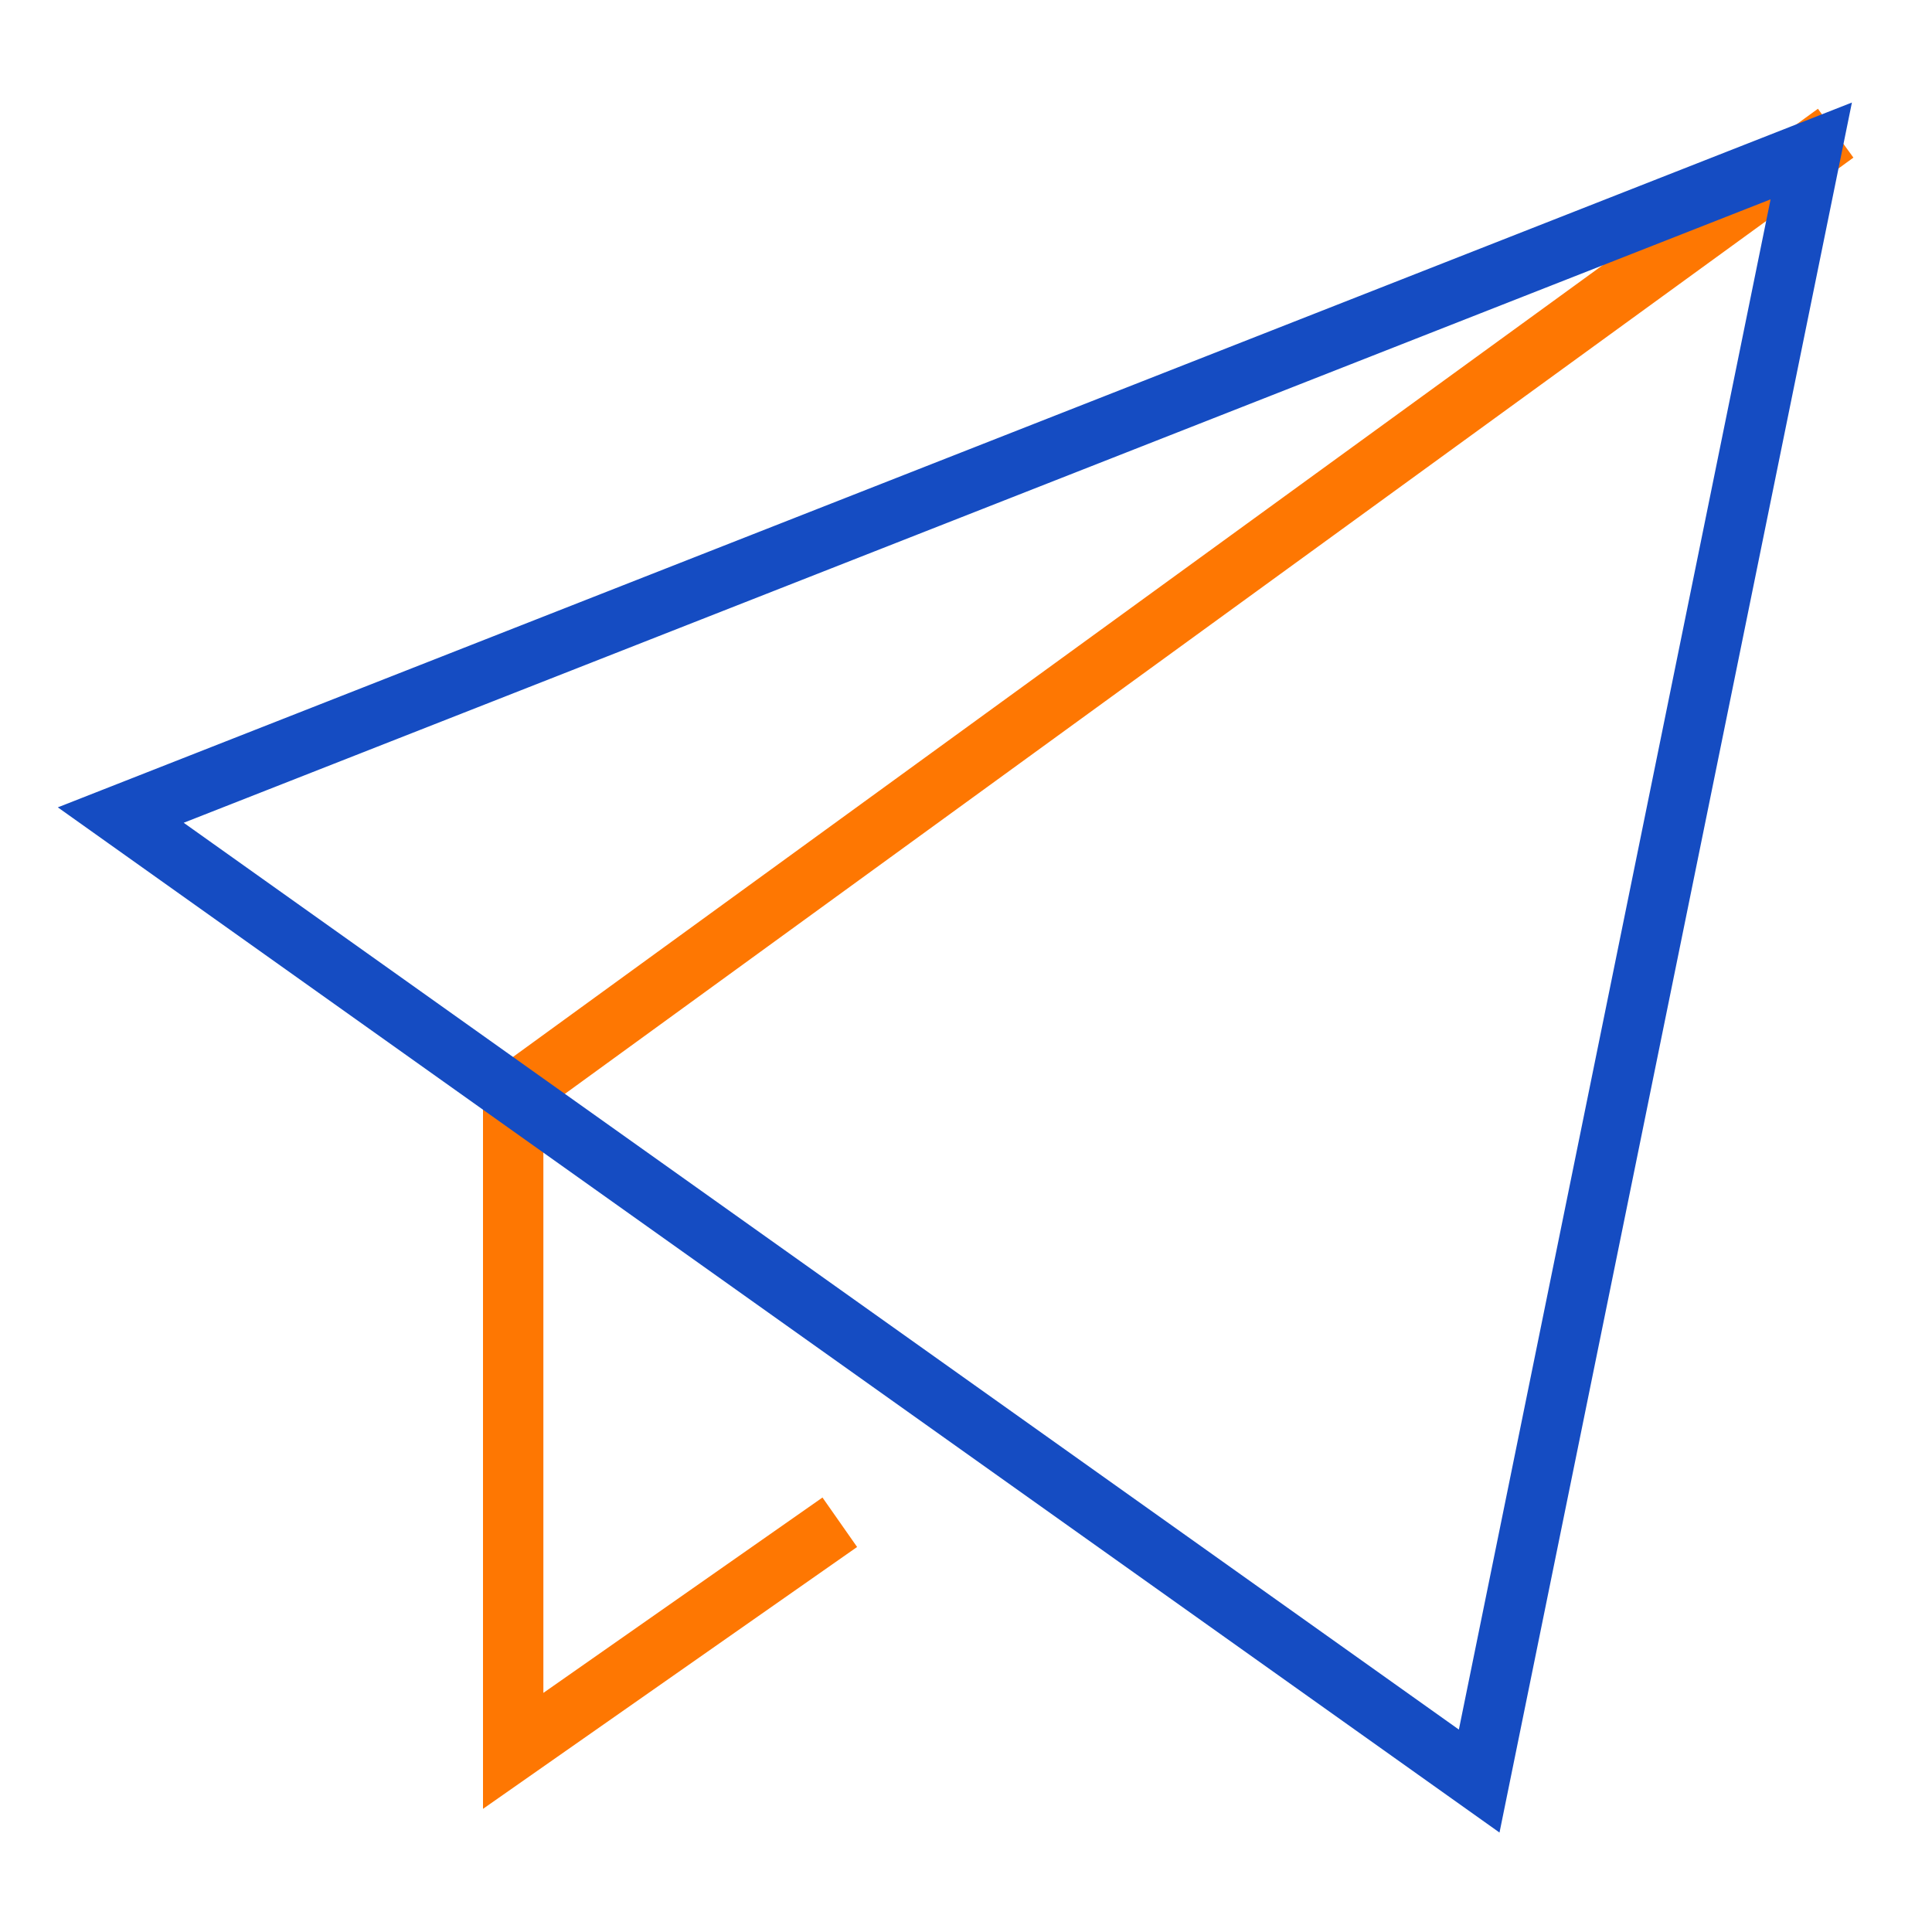
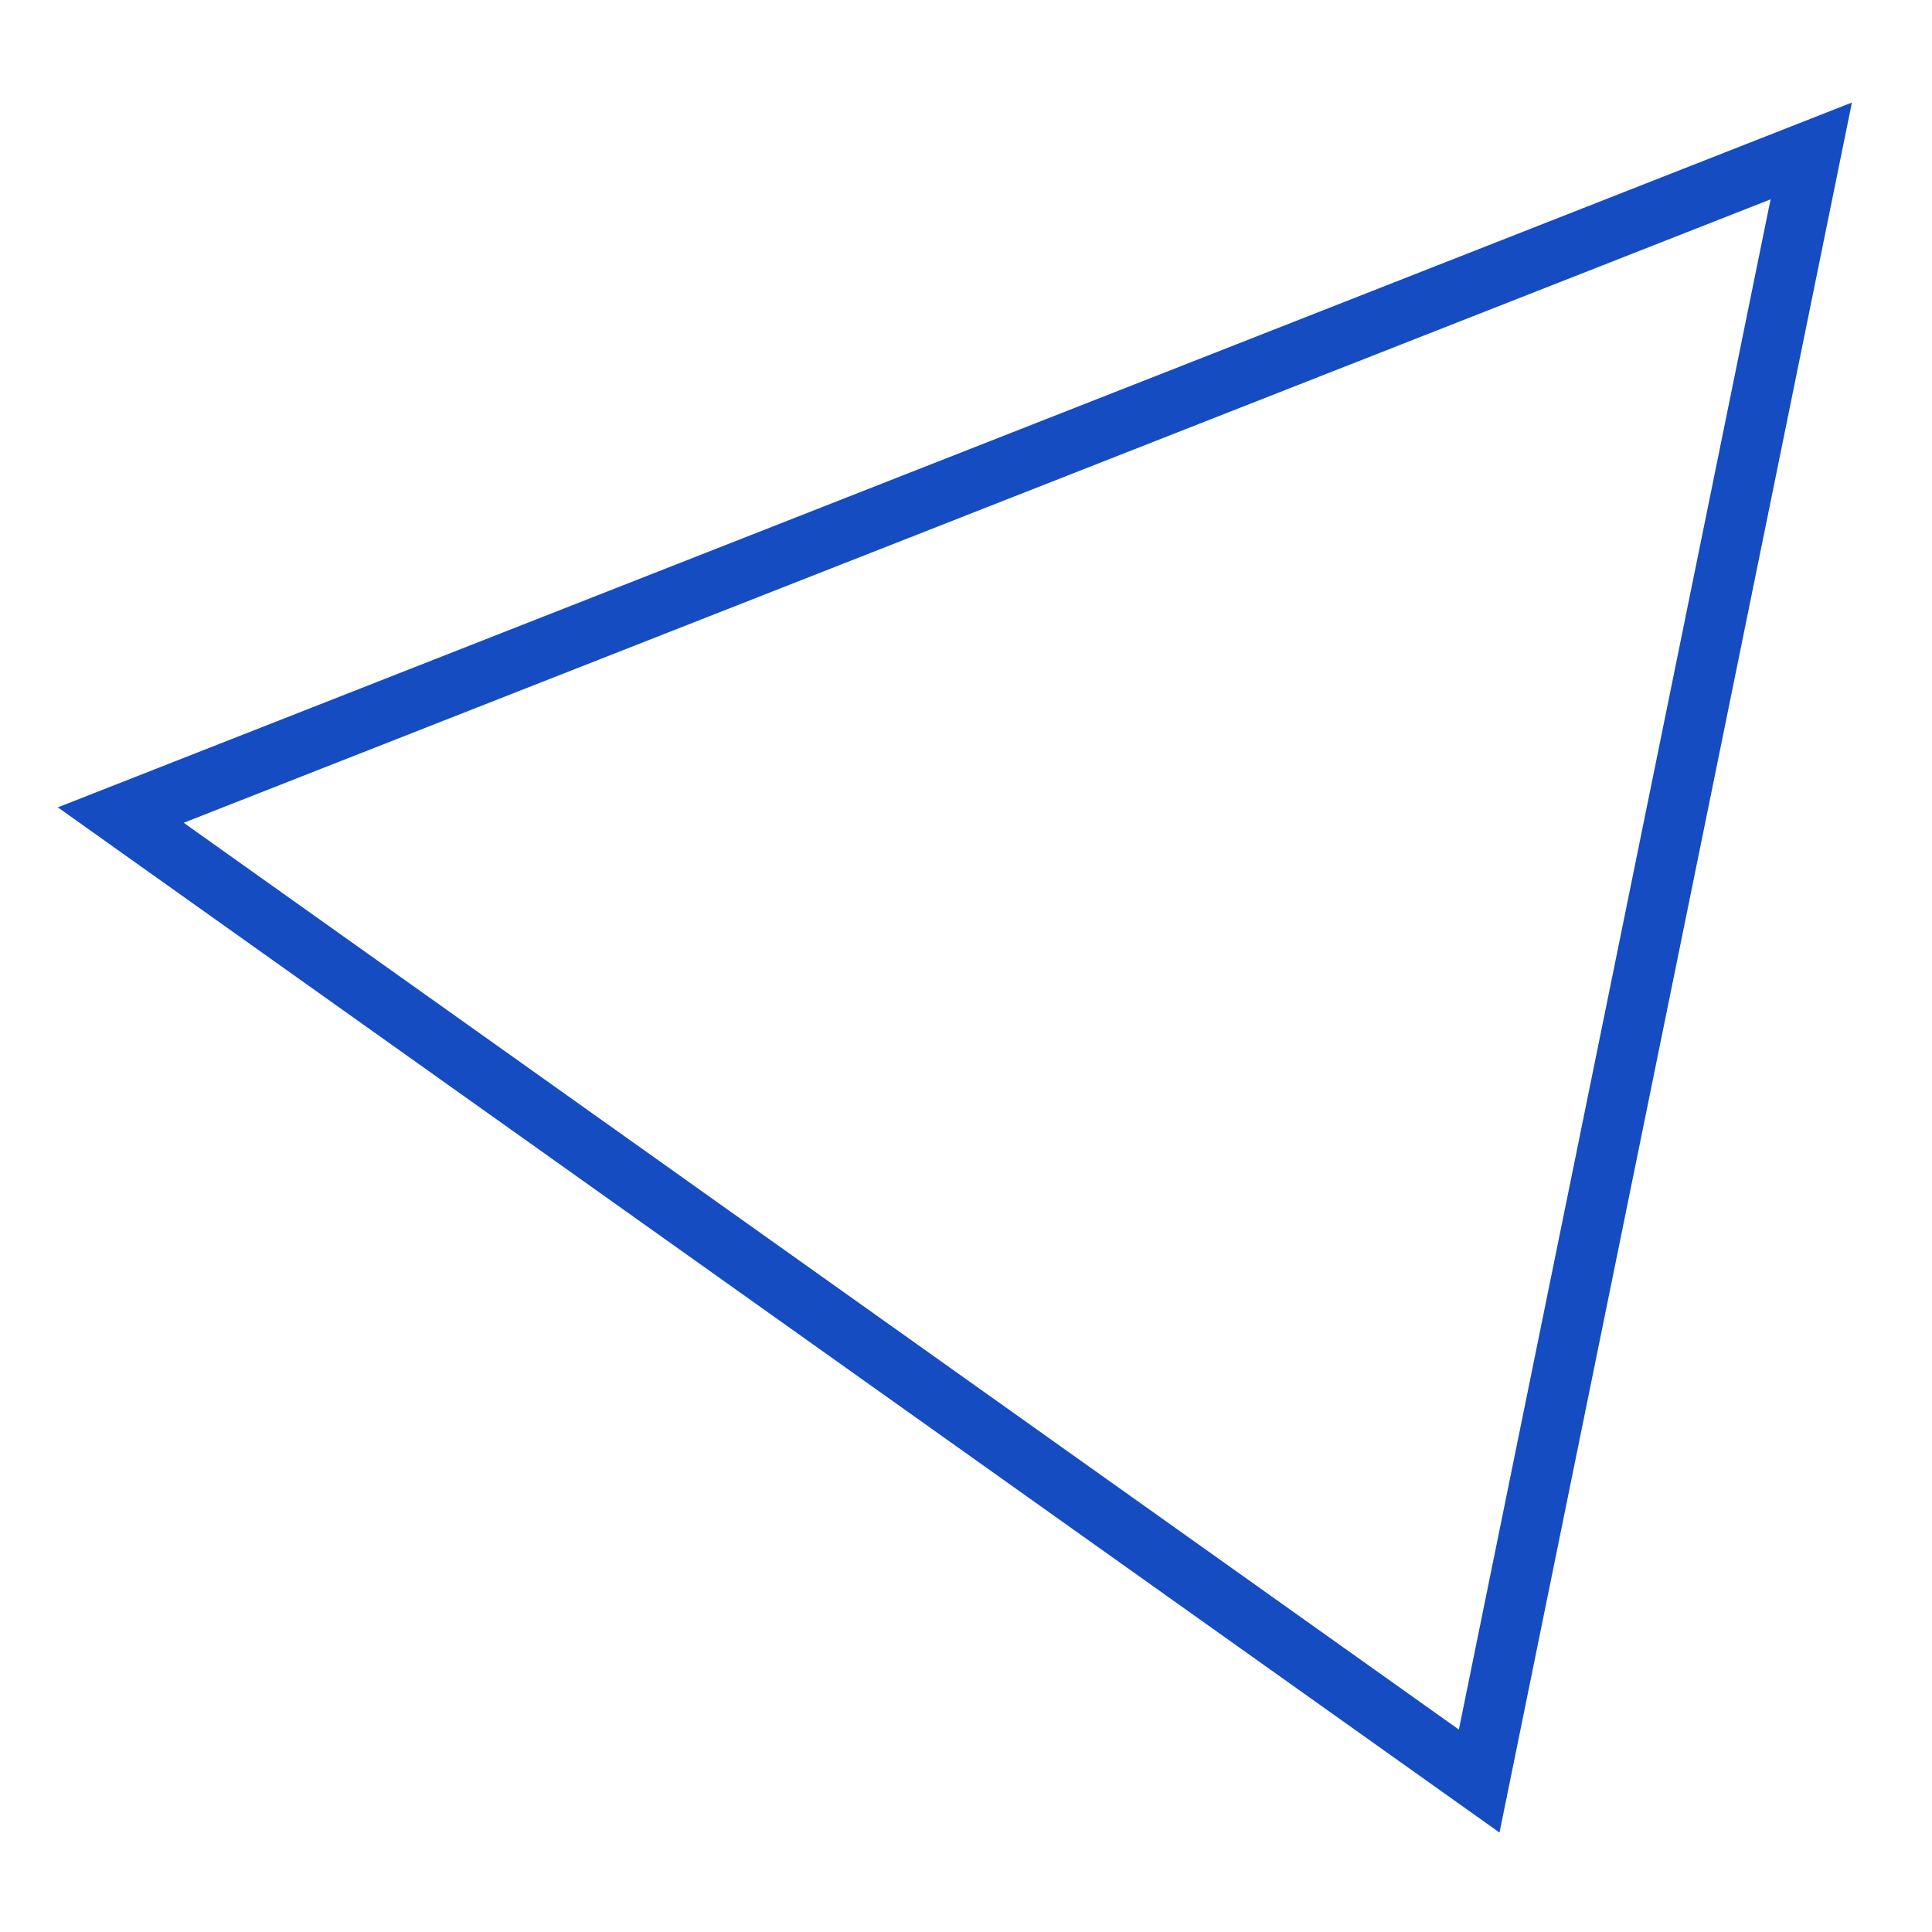
<svg xmlns="http://www.w3.org/2000/svg" height="64" width="64" viewBox="0 0 64 64">
  <title>send</title>
  <g stroke-linecap="square" stroke-width="2" fill="none" stroke="#154cc2" stroke-linejoin="miter" class="nc-icon-wrapper" stroke-miterlimit="10">
-     <polyline data-cap="butt" points="60 5 17 36.244 17 58 27 51" stroke-linecap="butt" stroke="#fe7702" />
    <polygon points="4 27 60 5 49 59 4 27" />
  </g>
</svg>